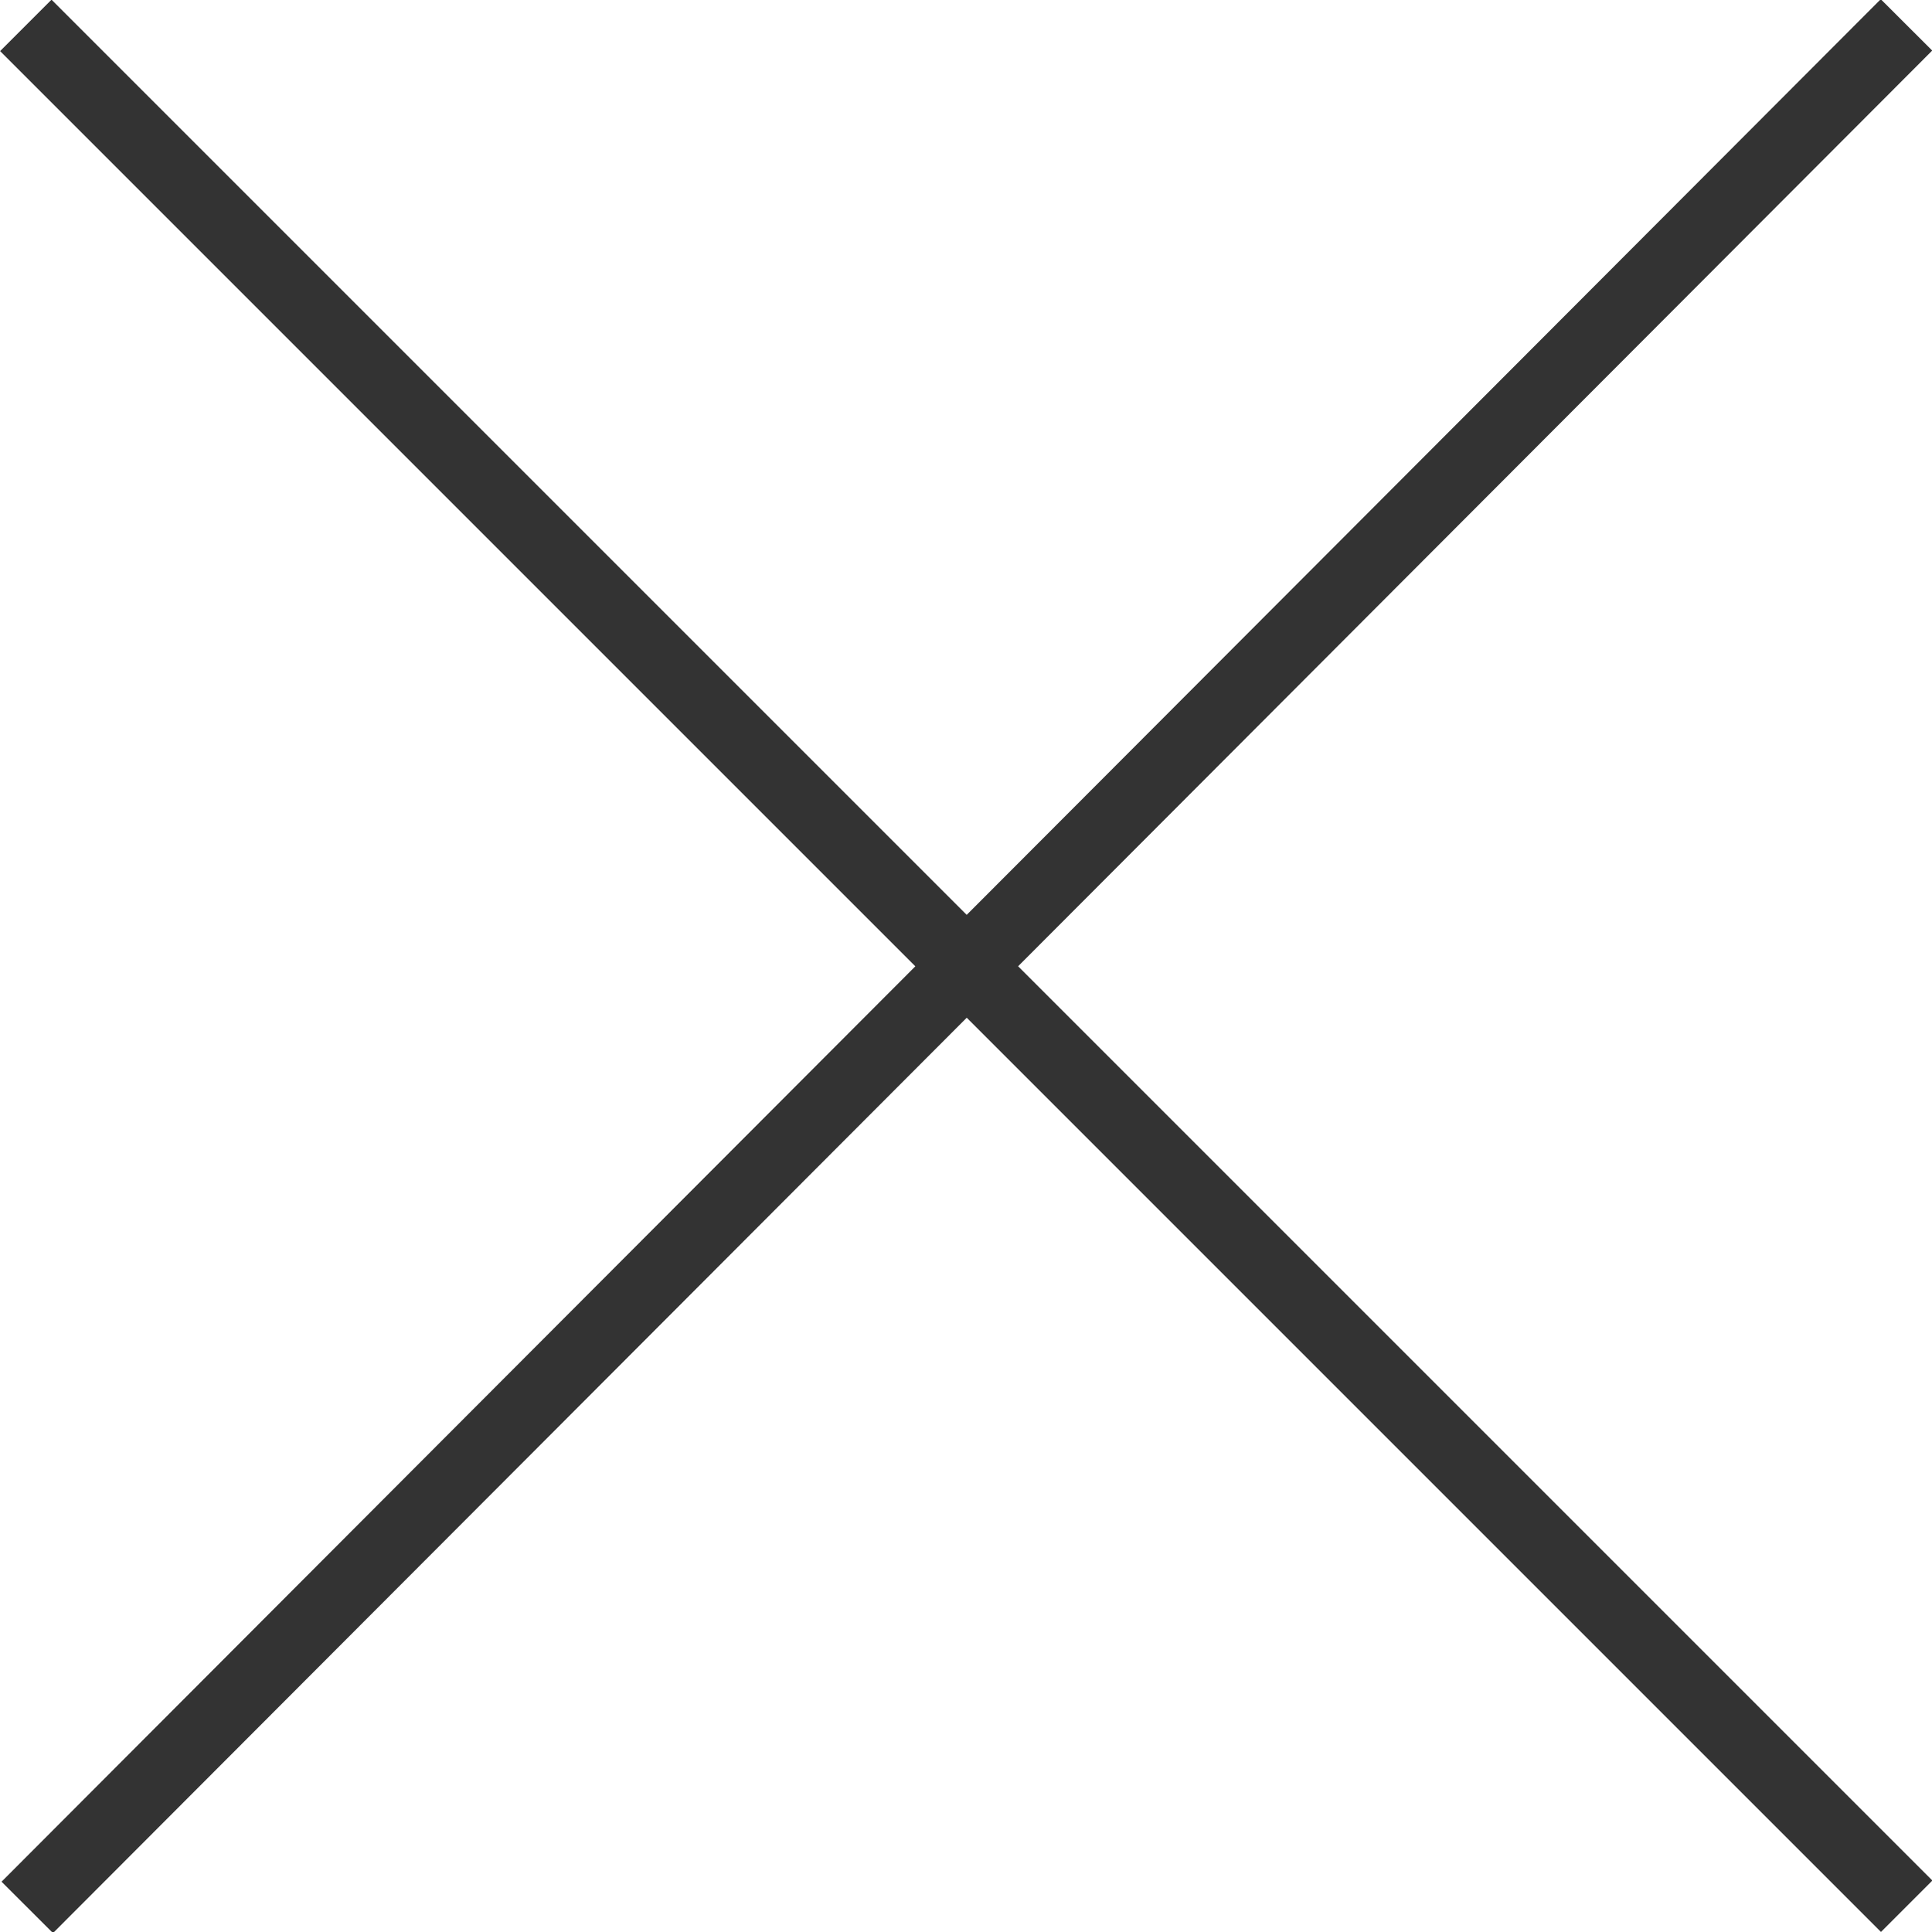
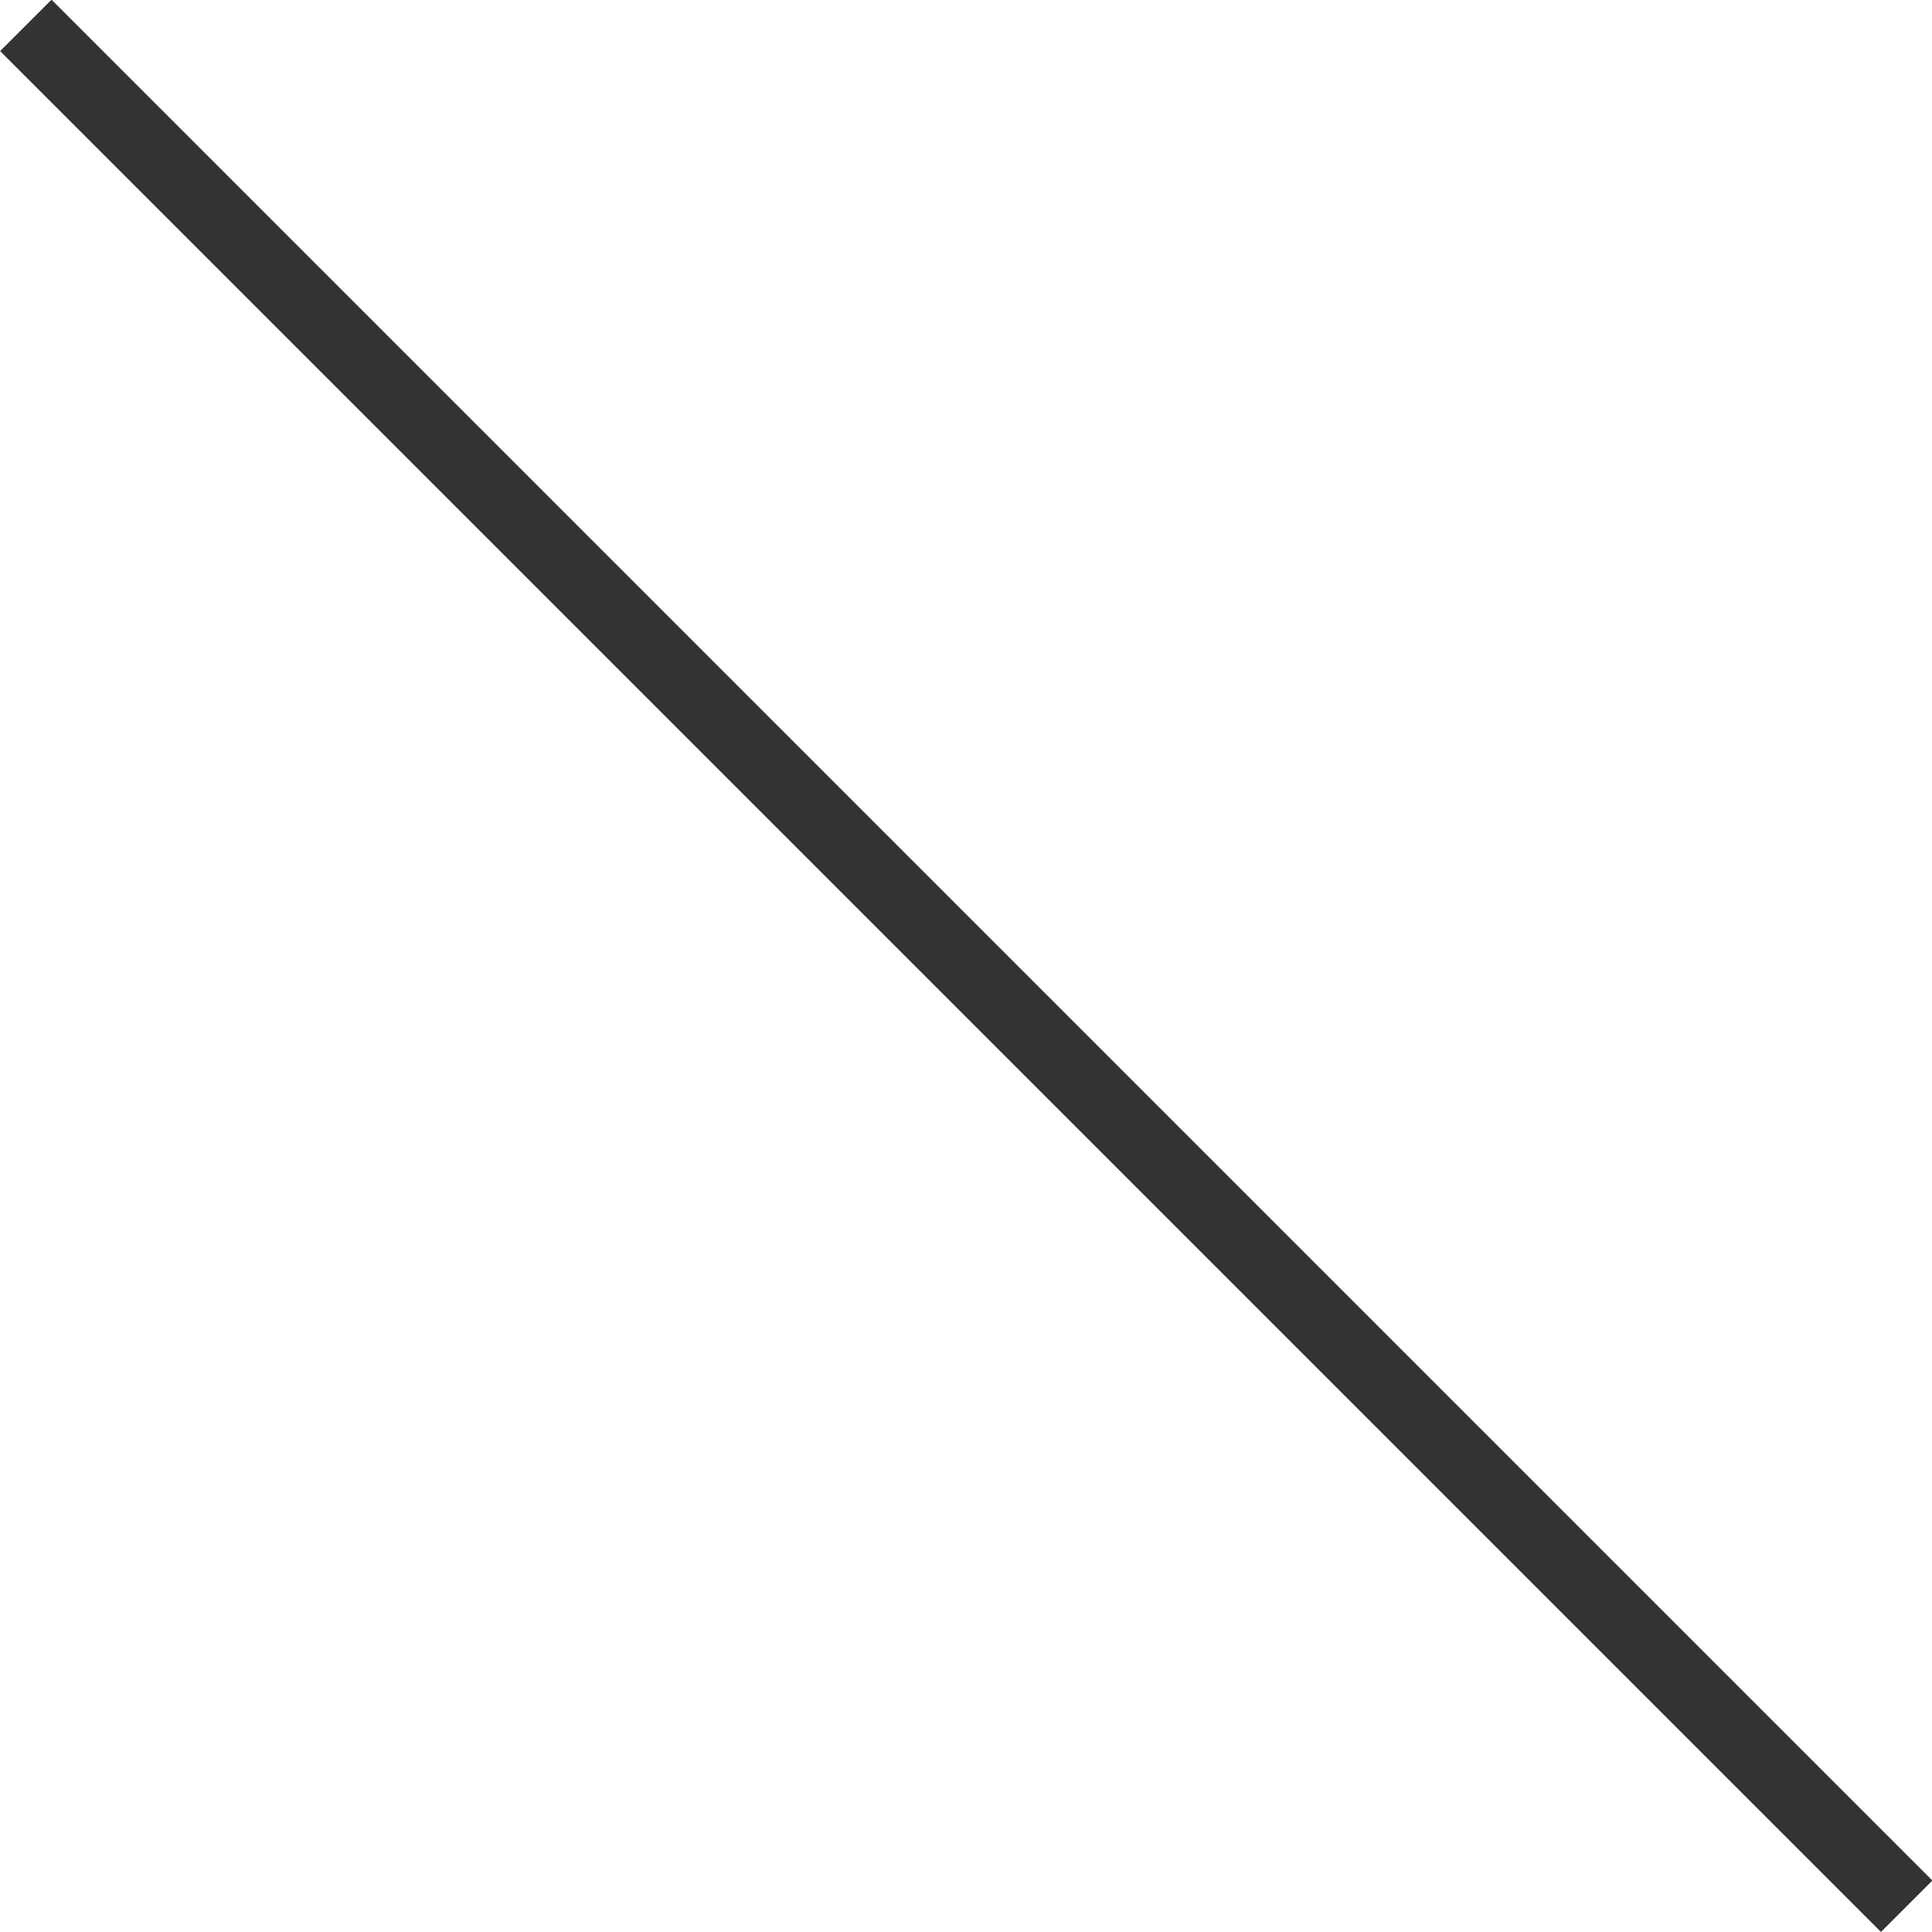
<svg xmlns="http://www.w3.org/2000/svg" id="_レイヤー_1" data-name="レイヤー 1" viewBox="0 0 21.79 21.79">
  <defs>
    <style>
      .cls-1 {
        fill: #333;
        stroke-width: 0px;
      }
    </style>
  </defs>
-   <rect class="cls-1" x="-4.1" y="10.49" width="30" height=".82" transform="translate(-4.51 10.91) rotate(-45.05)" />
  <rect class="cls-1" x="10.49" y="-4.11" width=".82" height="30" transform="translate(-4.51 10.9) rotate(-45)" />
</svg>